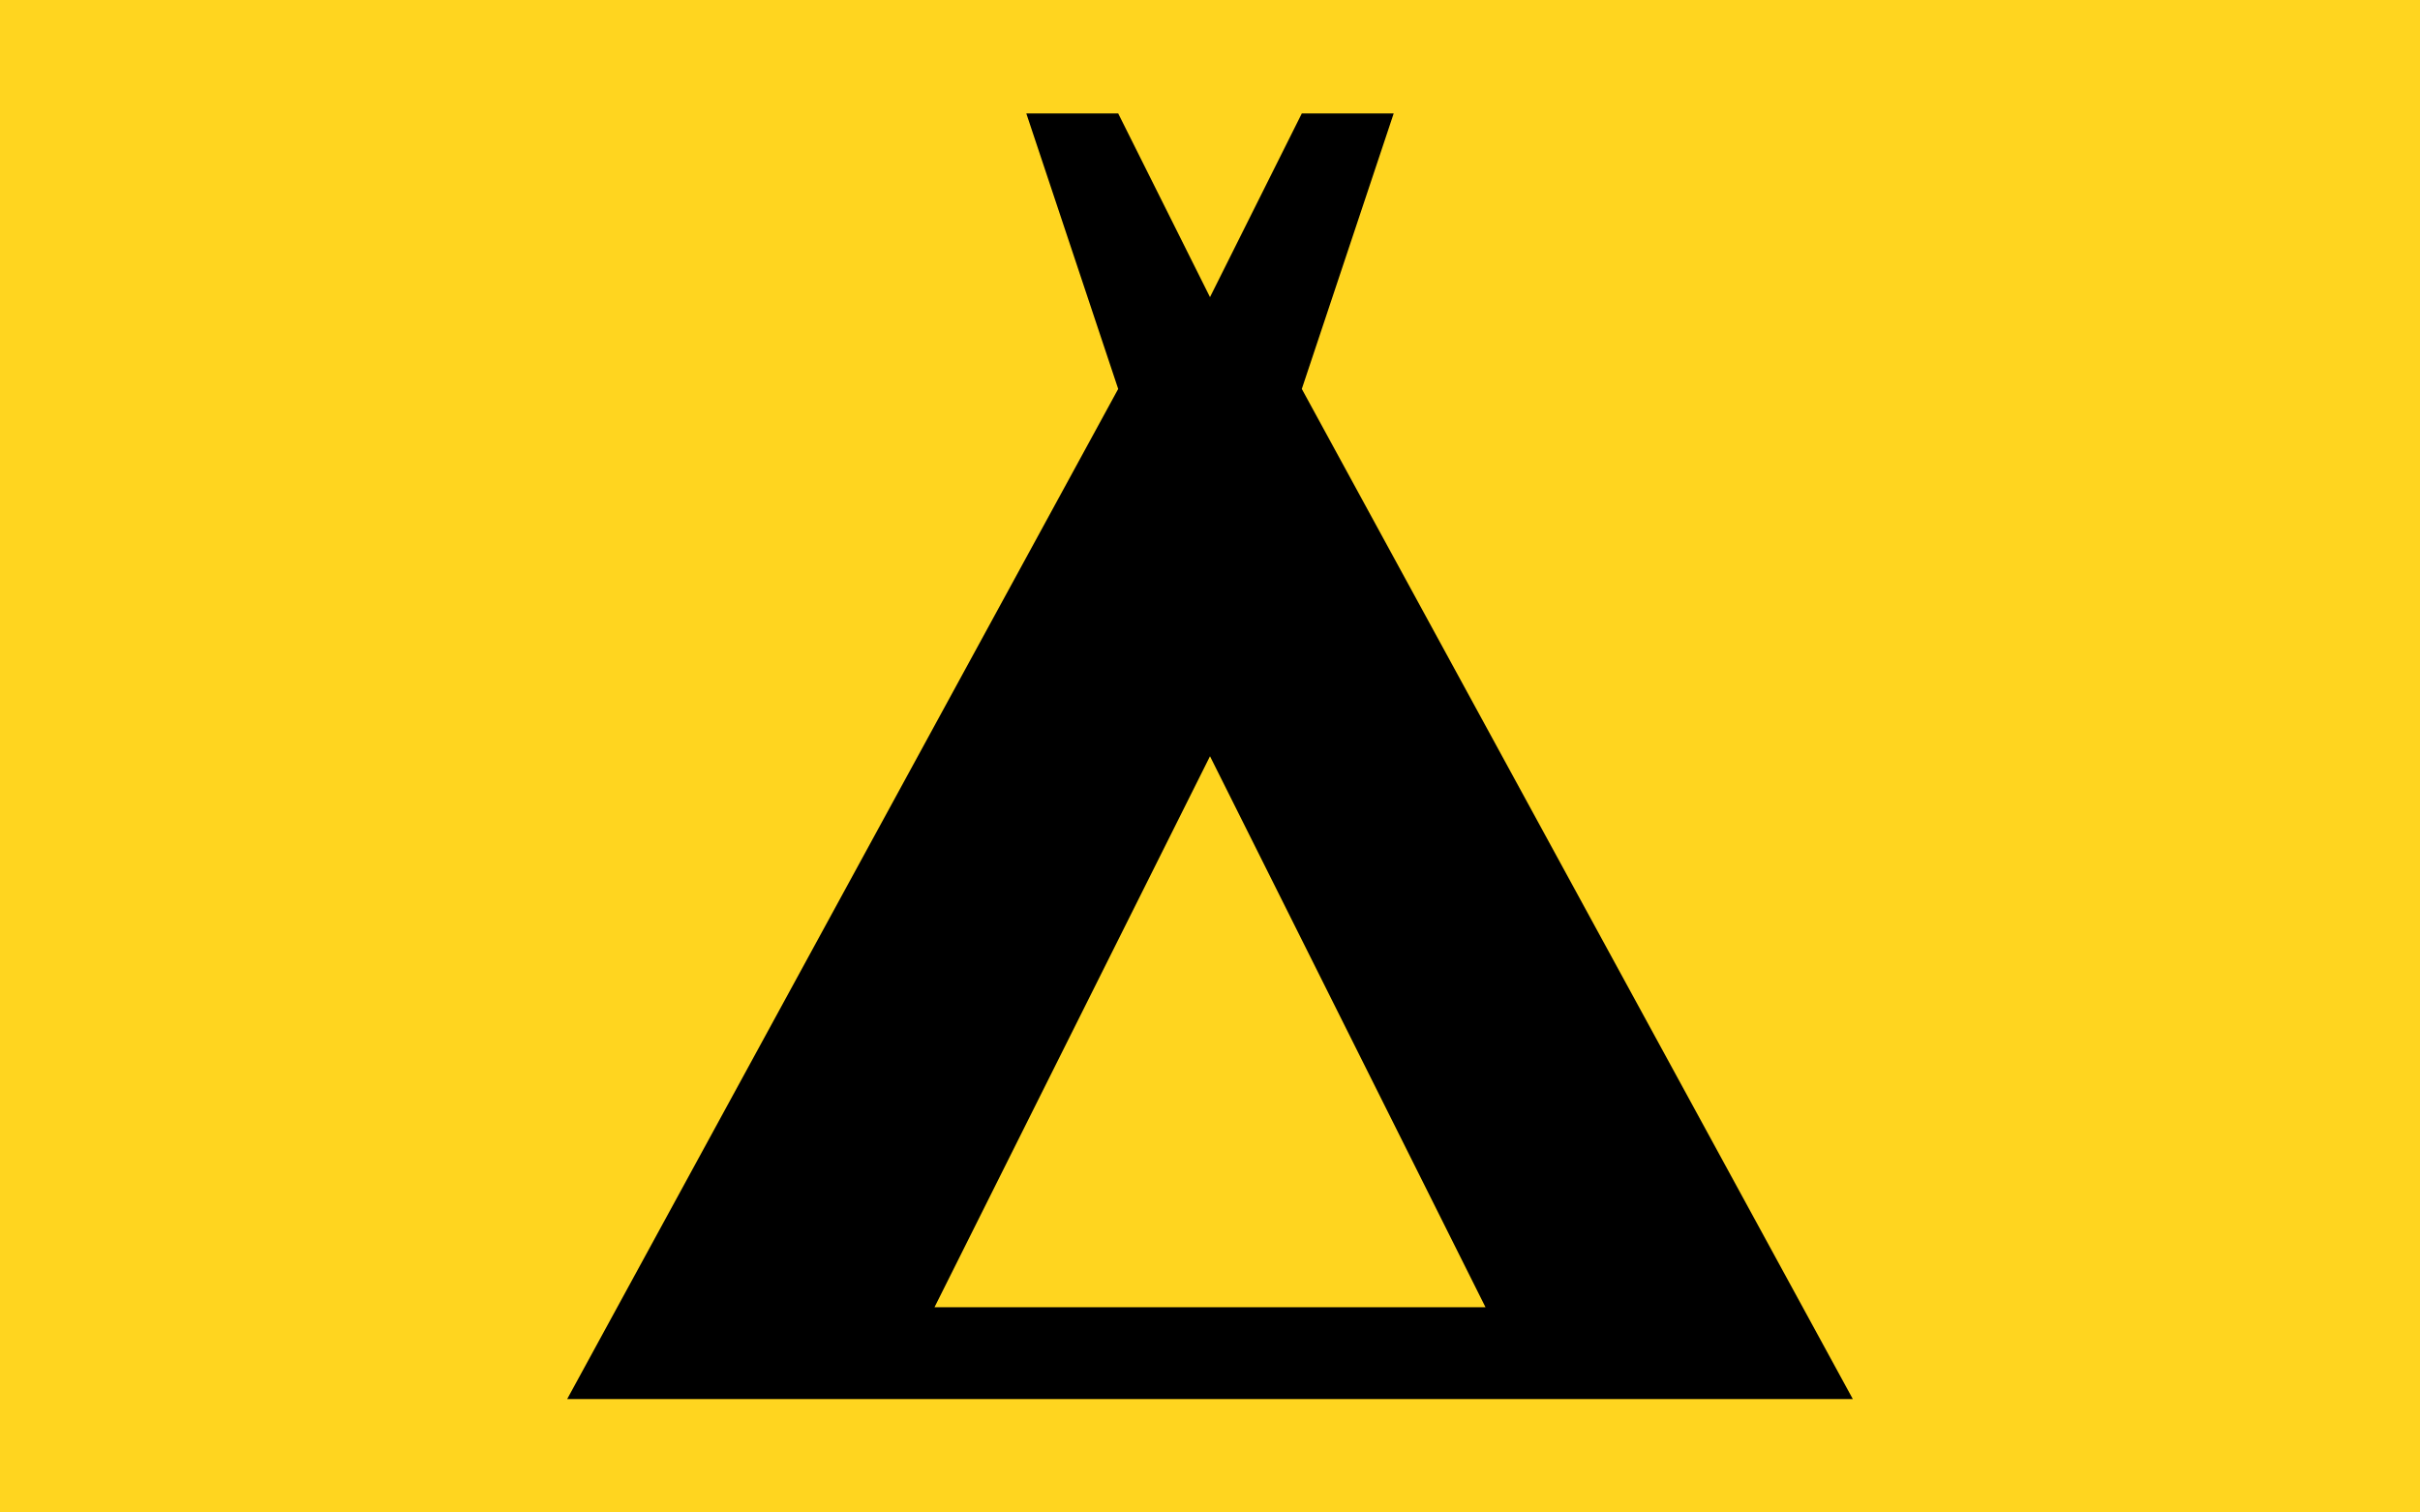
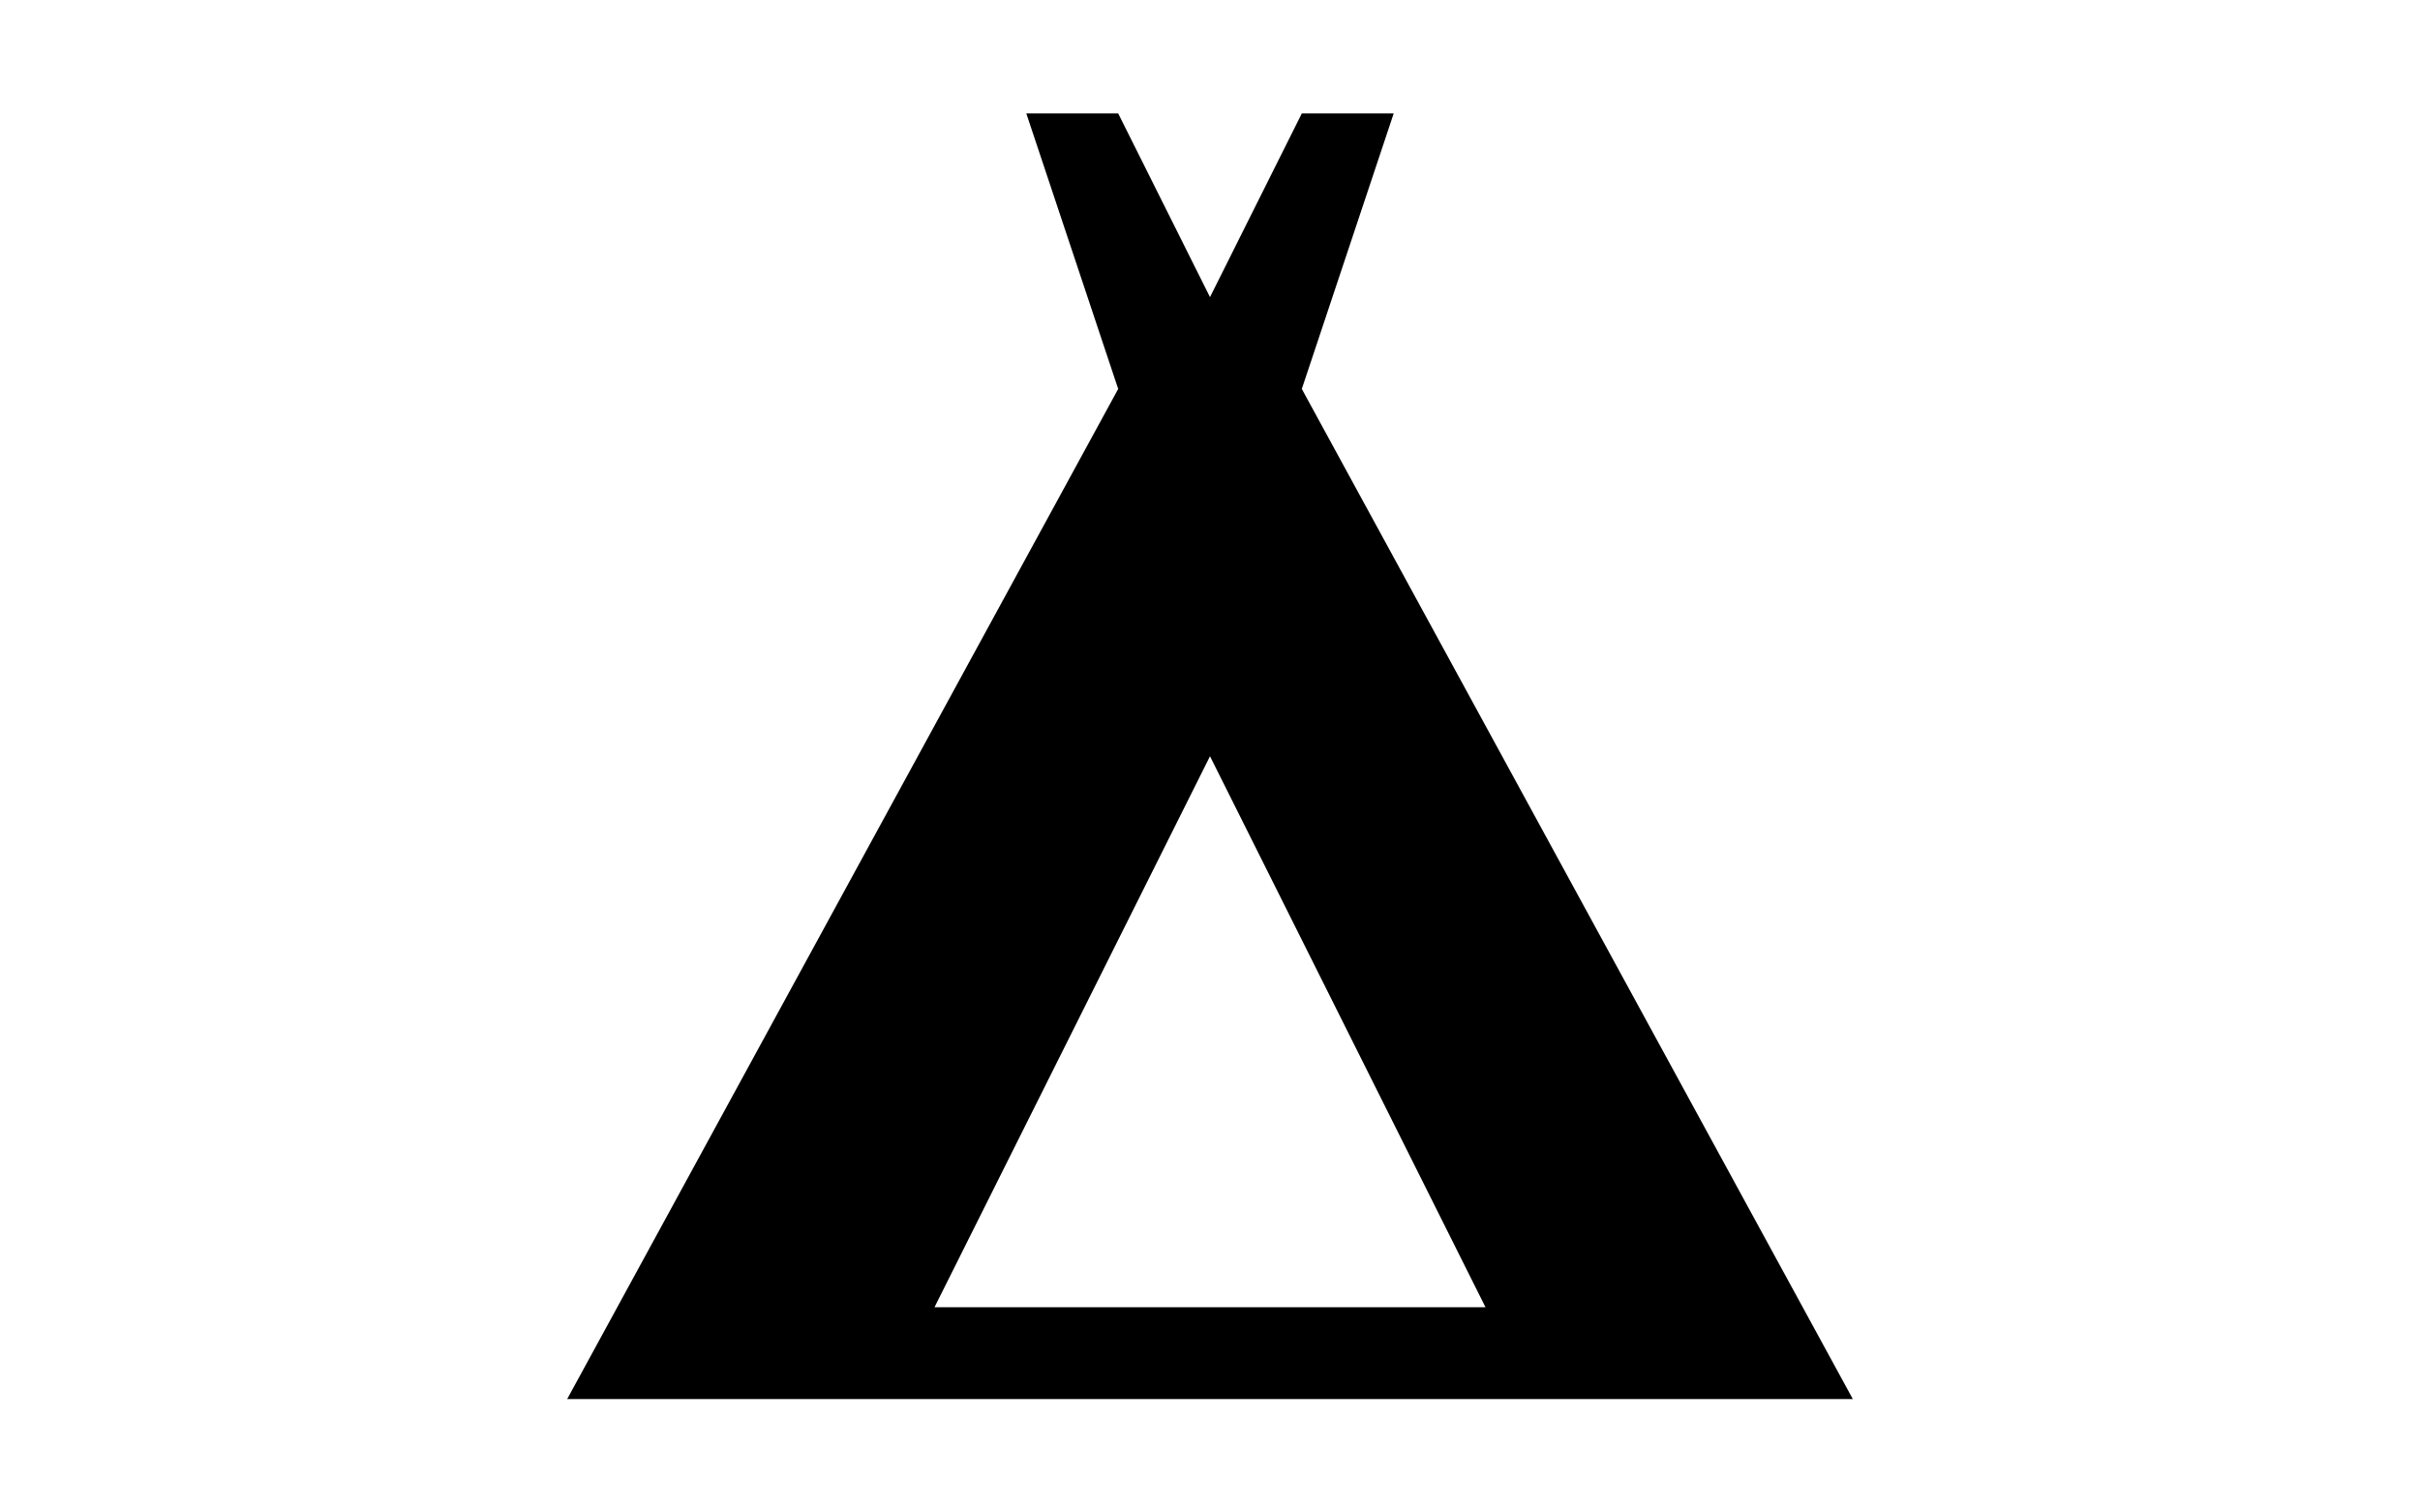
<svg xmlns="http://www.w3.org/2000/svg" xmlns:ns1="http://sodipodi.sourceforge.net/DTD/sodipodi-0.dtd" xmlns:ns2="http://www.inkscape.org/namespaces/inkscape" version="1.0" width="32" height="20" id="svg2" xml:space="preserve" ns1:docname="State_Camping.svg" ns2:version="1.3.2 (091e20ef0f, 2023-11-25, custom)">
  <ns1:namedview id="namedview1" pagecolor="#505050" bordercolor="#ffffff" borderopacity="1" ns2:showpageshadow="0" ns2:pageopacity="0" ns2:pagecheckerboard="1" ns2:deskcolor="#d1d1d1" ns2:zoom="13.930612" ns2:cx="8.6859071" ns2:cy="20.422649" ns2:window-width="1920" ns2:window-height="1059" ns2:window-x="0" ns2:window-y="21" ns2:window-maximized="1" ns2:current-layer="svg2" />
  <defs id="defs4" />
  <g id="background" style="display:inline">
-     <rect width="32" height="20" x="0" y="0" id="filler" style="fill:#ffd51f;fill-opacity:1;stroke:none" />
-   </g>
+     </g>
  <g id="g1" transform="matrix(0.862,0,0,0.862,2.207,1.379)">
    <g id="background-0" style="display:inline" />
    <g id="g2" transform="matrix(1.16,0,0,1.16,19.434,-27.19)" />
  </g>
  <path d="M 24.5,18.5 17.214,5.143 18.429,1.5 H 17.214 L 16,3.929 14.786,1.5 H 13.571 L 14.786,5.143 7.5,18.5 Z m -8.5,-8.5 3.643,7.286 h -7.286 z" id="path1" style="stroke-width:1.214" />
</svg>